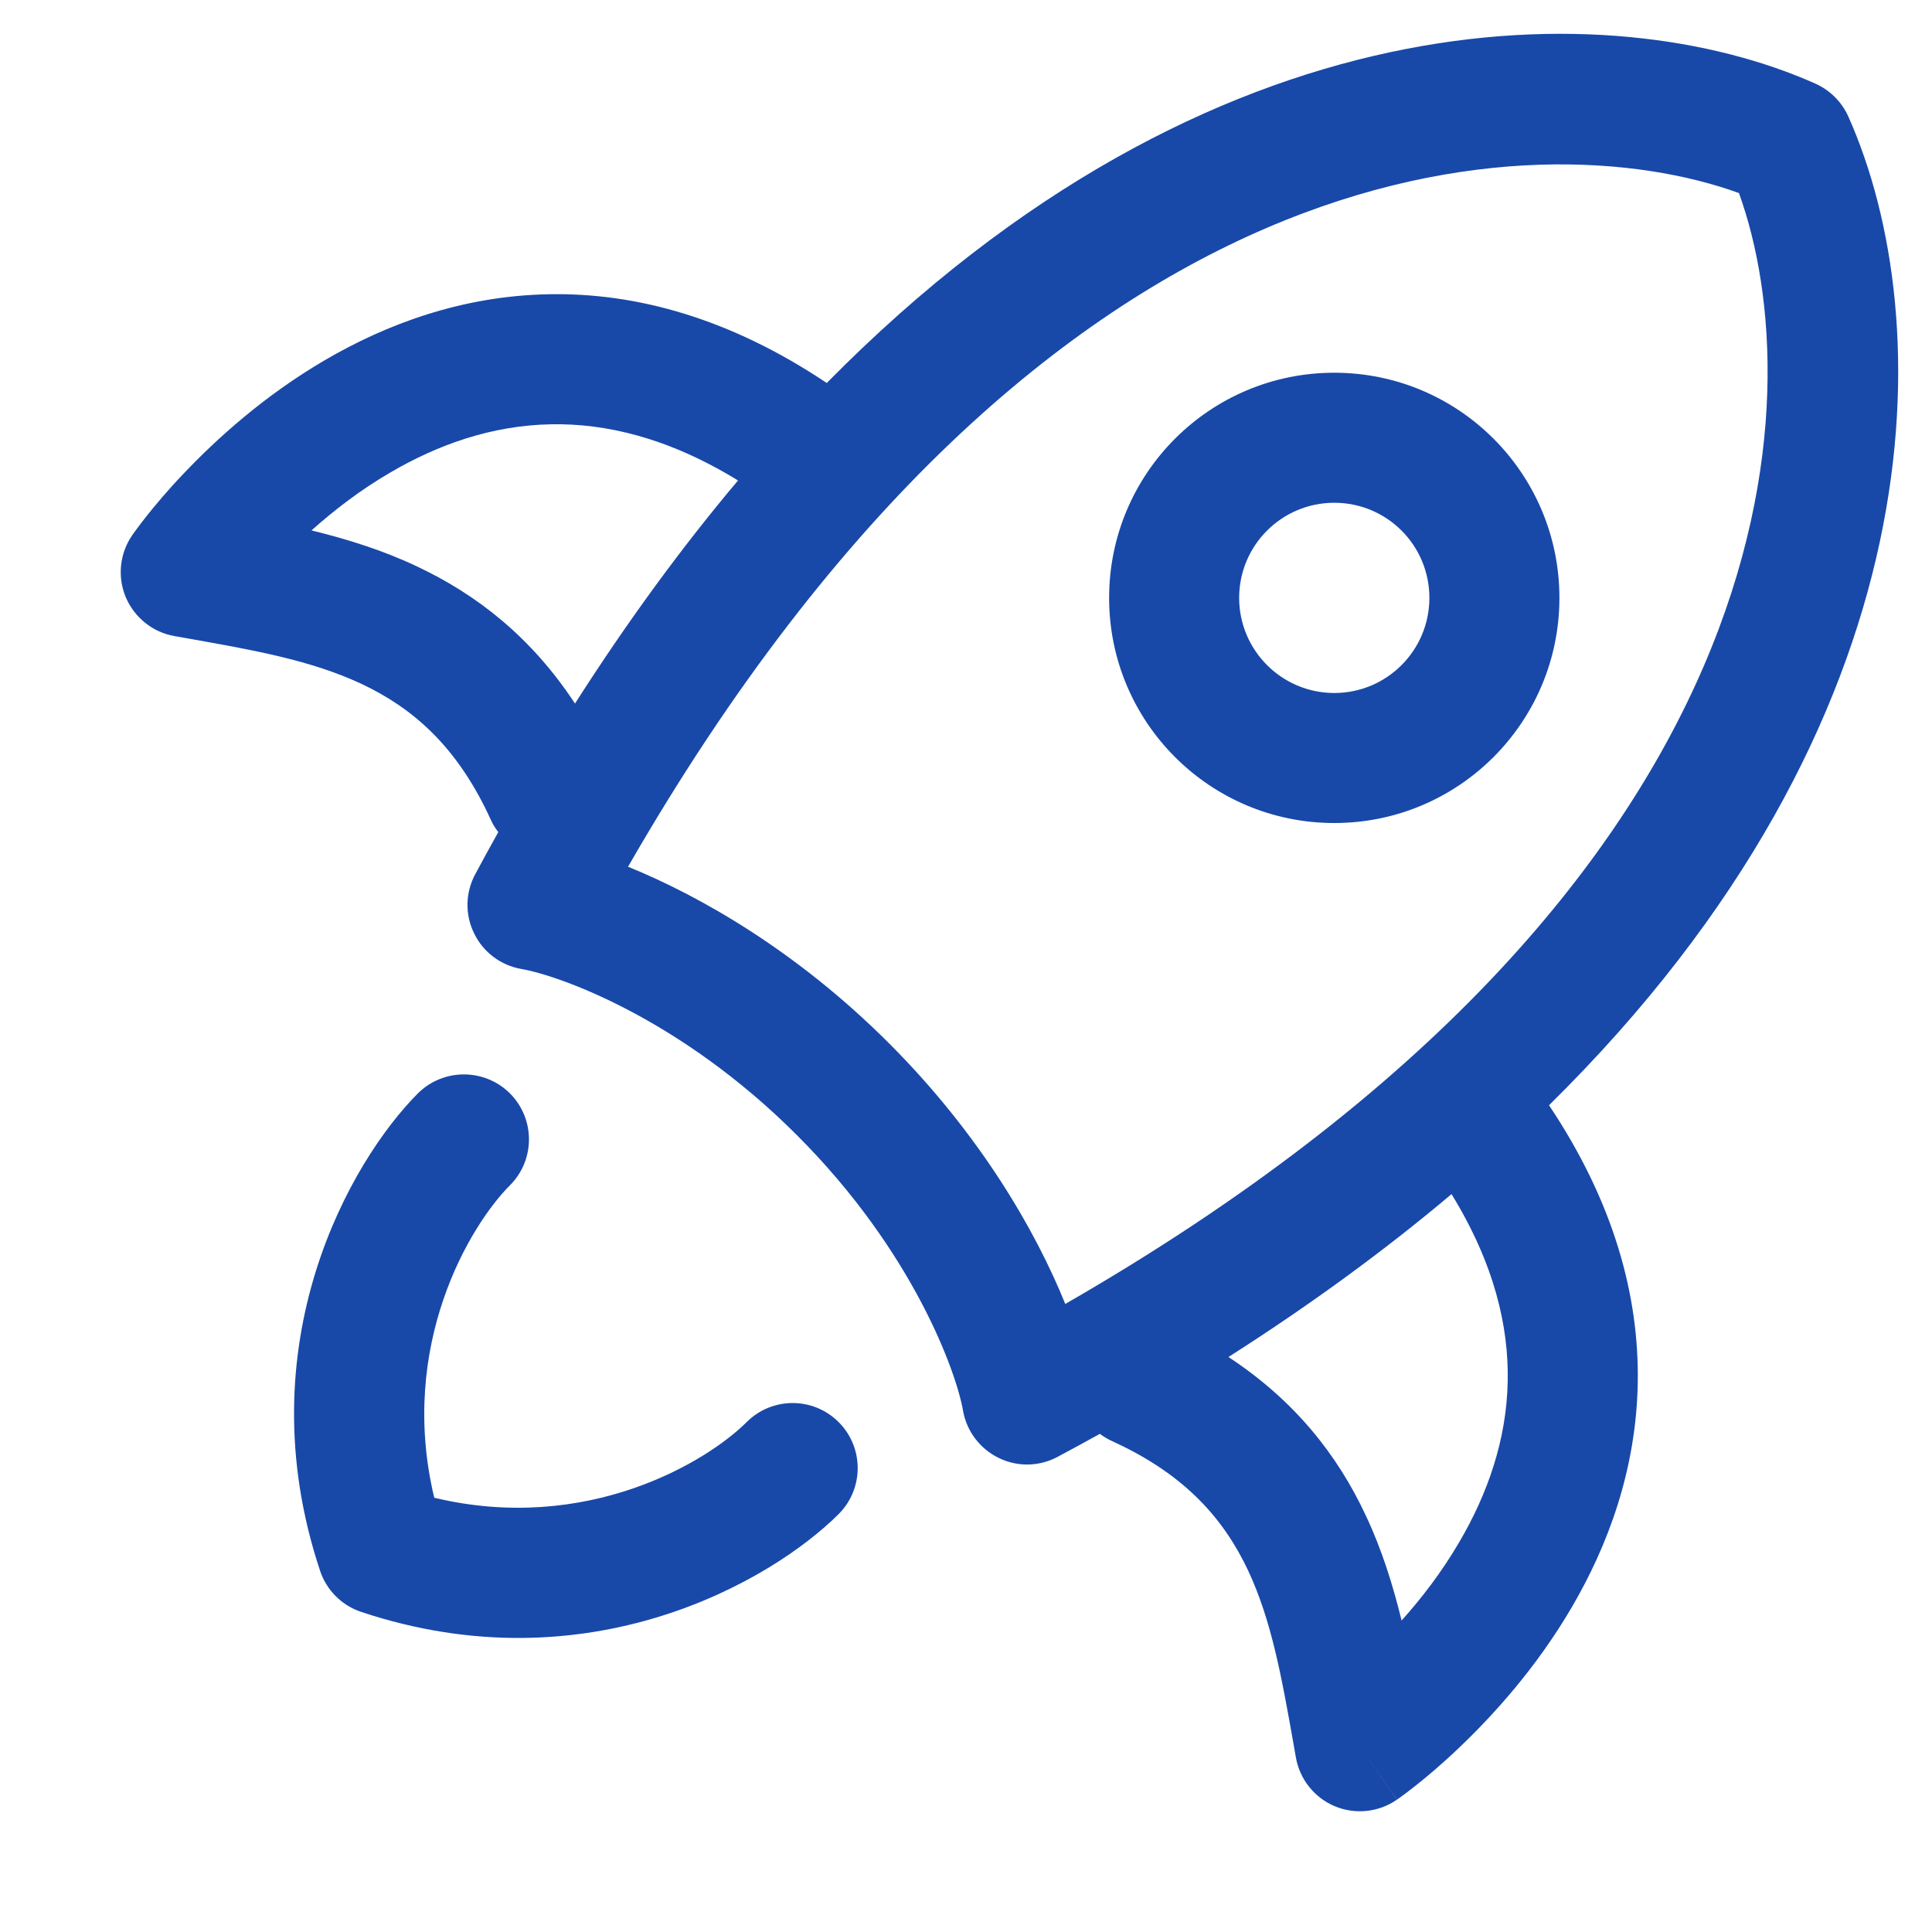
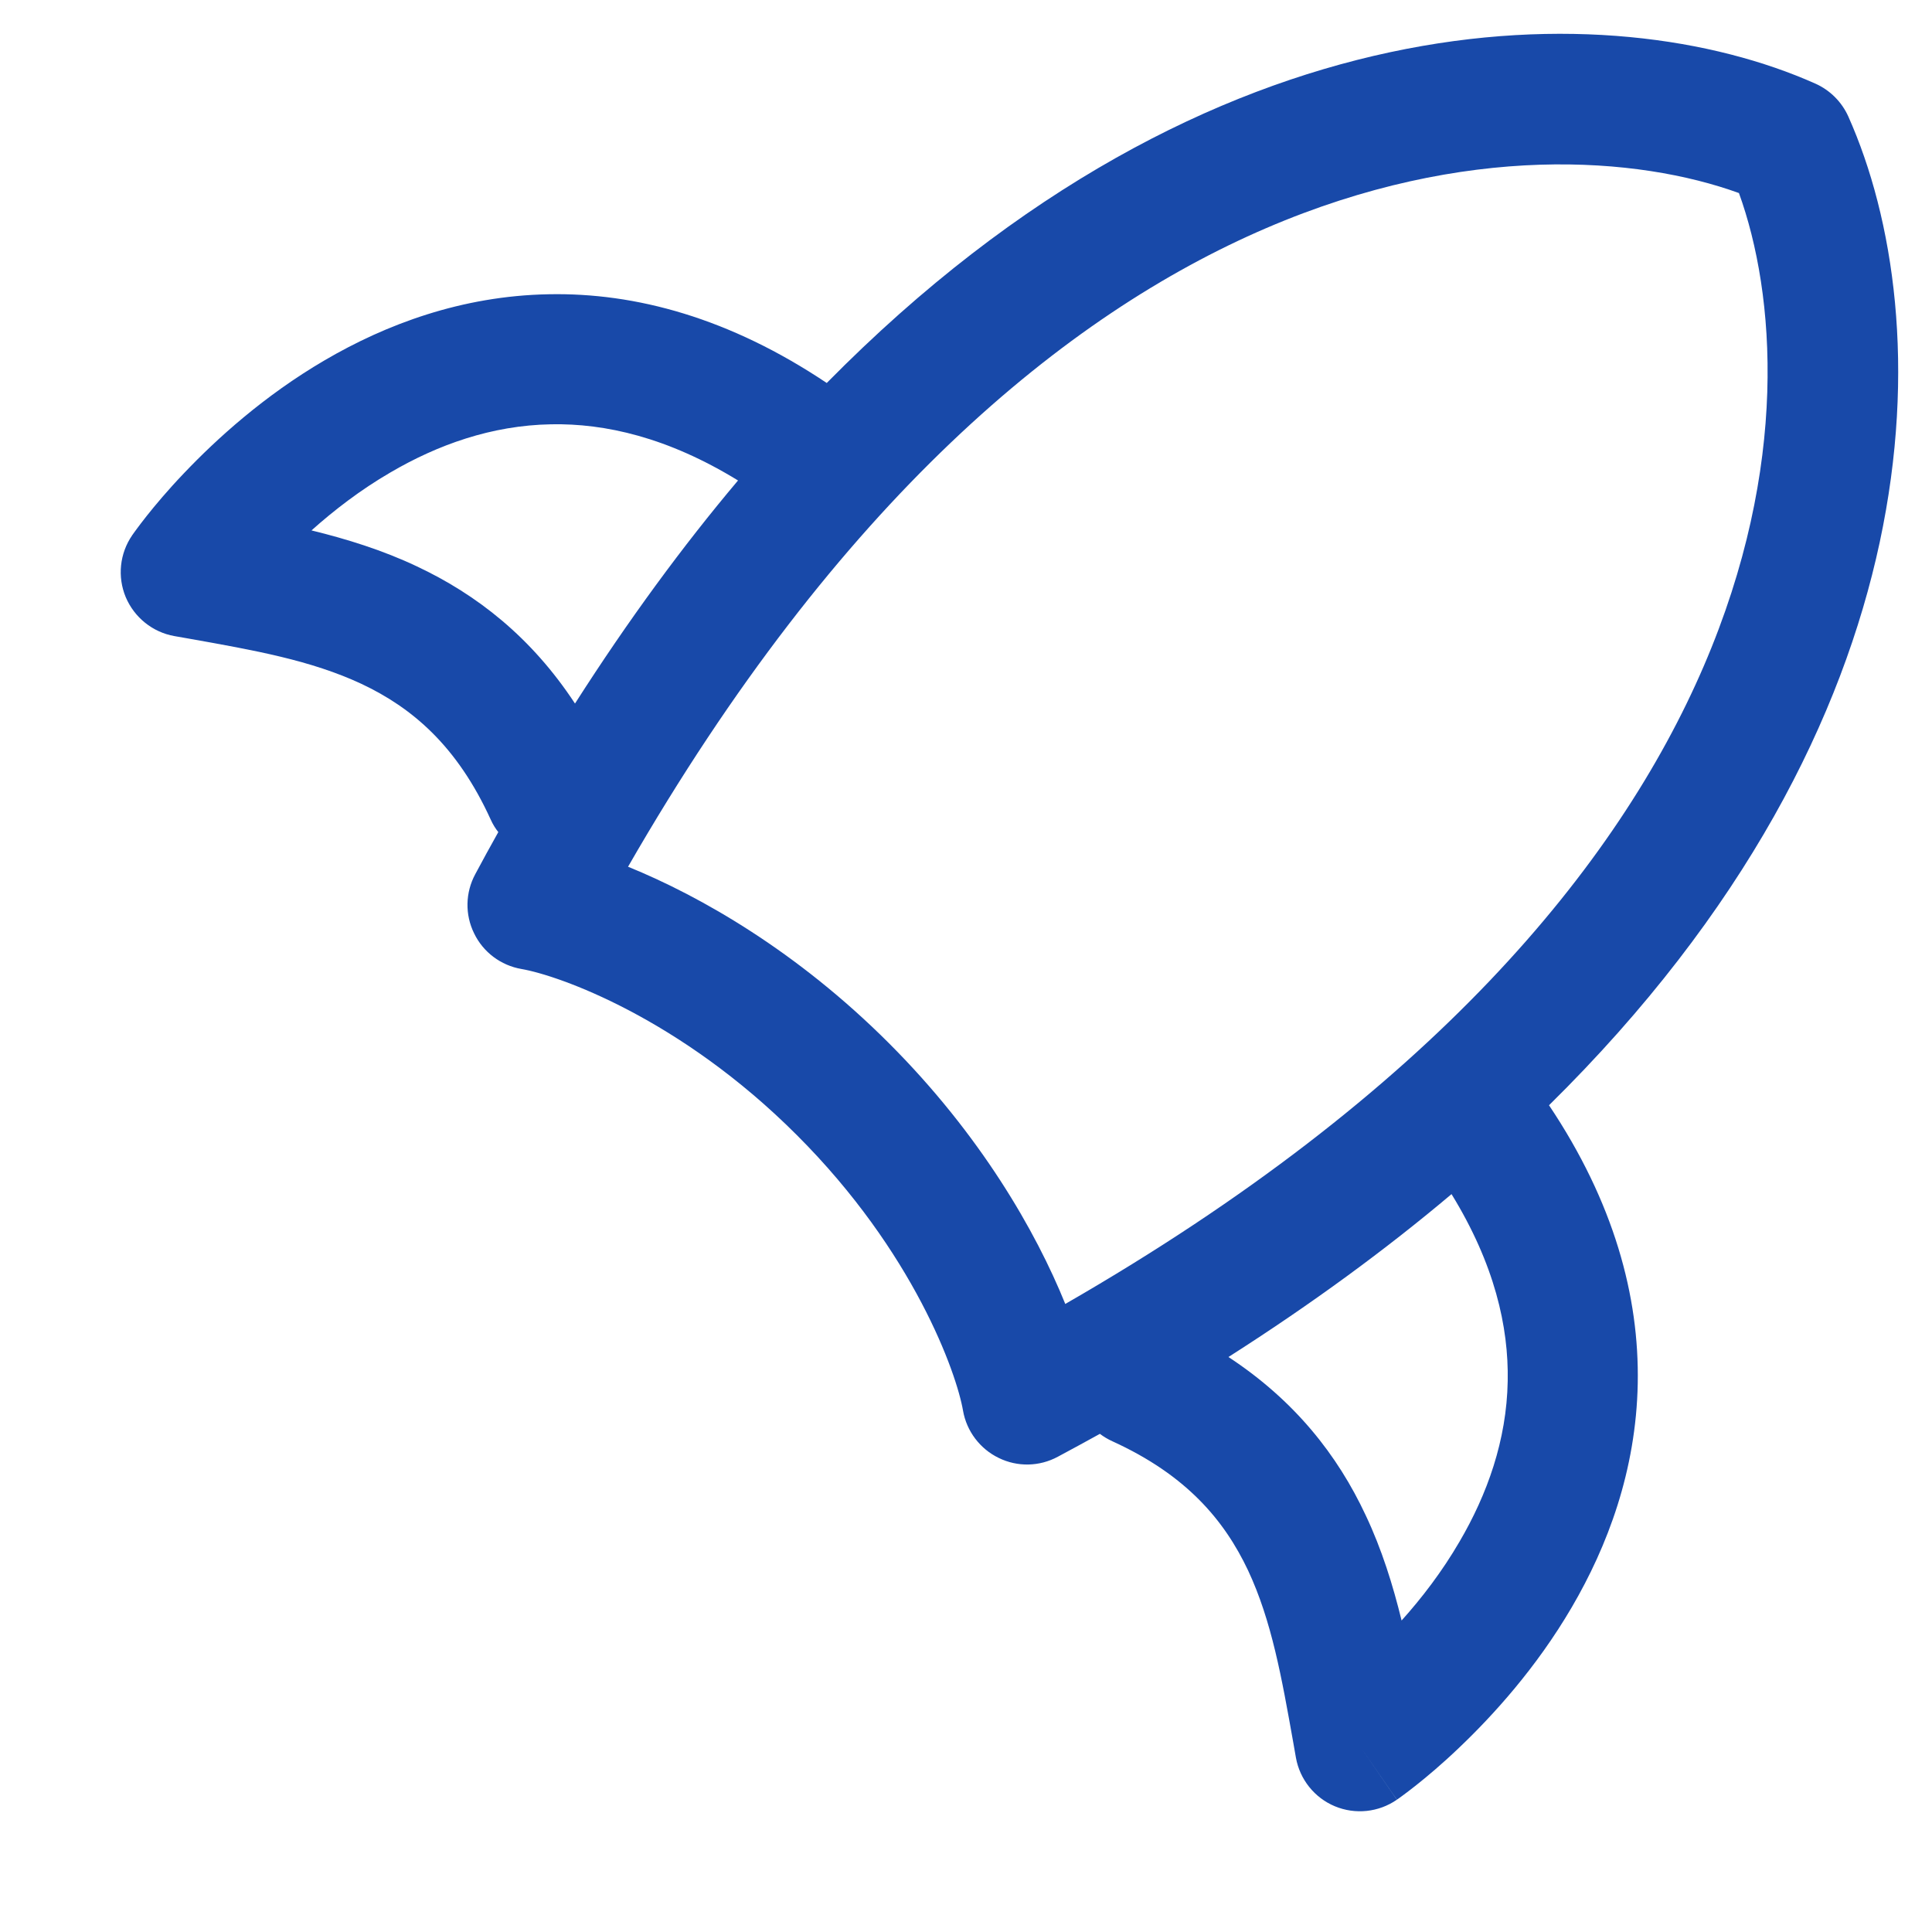
<svg xmlns="http://www.w3.org/2000/svg" width="13" height="13" viewBox="0 0 13 13" fill="none">
-   <path fill-rule="evenodd" clip-rule="evenodd" d="M8.978 5.538C8.141 5.538 7.463 4.86 7.463 4.023C7.463 3.186 8.141 2.508 8.978 2.508C9.815 2.508 10.493 3.186 10.493 4.023C10.493 4.86 9.815 5.538 8.978 5.538ZM8.338 4.023C8.338 4.376 8.625 4.663 8.978 4.663C9.332 4.663 9.618 4.376 9.618 4.023C9.618 3.669 9.332 3.383 8.978 3.383C8.625 3.383 8.338 3.669 8.338 4.023Z" fill="#1849A9" />
  <path fill-rule="evenodd" clip-rule="evenodd" d="M5.563 2.577C8.164 -0.062 10.849 -0.047 12.216 0.563C12.314 0.607 12.393 0.686 12.437 0.784C13.047 2.151 13.062 4.837 10.423 7.437C10.86 8.09 11.031 8.723 11.02 9.309C11.009 9.896 10.816 10.405 10.576 10.815C10.337 11.224 10.045 11.544 9.817 11.761C9.702 11.871 9.6 11.956 9.527 12.014C9.49 12.043 9.46 12.066 9.438 12.082C9.427 12.09 9.418 12.097 9.412 12.101L9.403 12.107L9.401 12.109L9.4 12.11C9.4 12.11 9.399 12.11 9.151 11.75L9.399 12.11C9.276 12.195 9.119 12.211 8.982 12.154C8.845 12.097 8.746 11.973 8.72 11.827L8.703 11.73C8.624 11.286 8.557 10.907 8.398 10.567C8.238 10.229 7.983 9.925 7.485 9.698C7.454 9.684 7.426 9.667 7.401 9.648C7.308 9.699 7.214 9.751 7.118 9.802C6.994 9.869 6.846 9.872 6.72 9.81C6.594 9.749 6.504 9.63 6.48 9.492C6.437 9.241 6.15 8.425 5.362 7.638C4.575 6.85 3.759 6.563 3.508 6.52C3.37 6.496 3.251 6.407 3.19 6.28C3.128 6.154 3.131 6.006 3.198 5.882C3.249 5.786 3.301 5.692 3.353 5.599C3.333 5.574 3.316 5.546 3.302 5.515C3.075 5.017 2.772 4.762 2.433 4.602C2.093 4.443 1.714 4.376 1.27 4.297L1.173 4.28C1.027 4.254 0.904 4.155 0.846 4.018C0.789 3.881 0.805 3.724 0.89 3.601L1.25 3.849C0.89 3.601 0.89 3.601 0.89 3.601L0.89 3.6L0.891 3.599L0.893 3.597L0.899 3.588C0.903 3.582 0.91 3.573 0.918 3.562C0.934 3.54 0.957 3.51 0.986 3.473C1.044 3.4 1.129 3.298 1.239 3.183C1.456 2.955 1.776 2.663 2.185 2.424C2.595 2.184 3.104 1.991 3.691 1.98C4.277 1.968 4.91 2.14 5.563 2.577ZM4.966 3.233C4.493 2.943 4.072 2.848 3.708 2.855C3.307 2.862 2.943 2.994 2.627 3.179C2.424 3.297 2.246 3.435 2.096 3.569C2.333 3.627 2.575 3.702 2.805 3.811C3.209 4.001 3.576 4.288 3.869 4.734C4.228 4.172 4.595 3.673 4.966 3.233ZM8.266 9.131C8.829 8.772 9.327 8.406 9.767 8.035C10.057 8.507 10.152 8.928 10.145 9.293C10.138 9.693 10.006 10.057 9.821 10.373C9.703 10.576 9.565 10.755 9.431 10.904C9.373 10.667 9.298 10.425 9.189 10.195C9 9.791 8.712 9.424 8.266 9.131ZM4.226 5.832C4.715 6.031 5.364 6.402 5.981 7.019C6.598 7.636 6.97 8.285 7.168 8.774C12.09 5.943 12.191 2.653 11.701 1.299C10.348 0.809 7.057 0.91 4.226 5.832Z" fill="#1849A9" />
-   <path d="M3.431 7.357C3.602 7.528 3.602 7.805 3.431 7.976C3.164 8.243 2.676 9.051 2.922 10.078C3.95 10.324 4.757 9.836 5.024 9.569C5.195 9.398 5.472 9.398 5.643 9.569C5.814 9.74 5.814 10.017 5.643 10.188C5.191 10.639 3.956 11.355 2.43 10.846C2.3 10.803 2.197 10.7 2.154 10.57C1.645 9.044 2.361 7.809 2.812 7.357C2.983 7.187 3.26 7.187 3.431 7.357Z" fill="#1849A9" />
</svg>